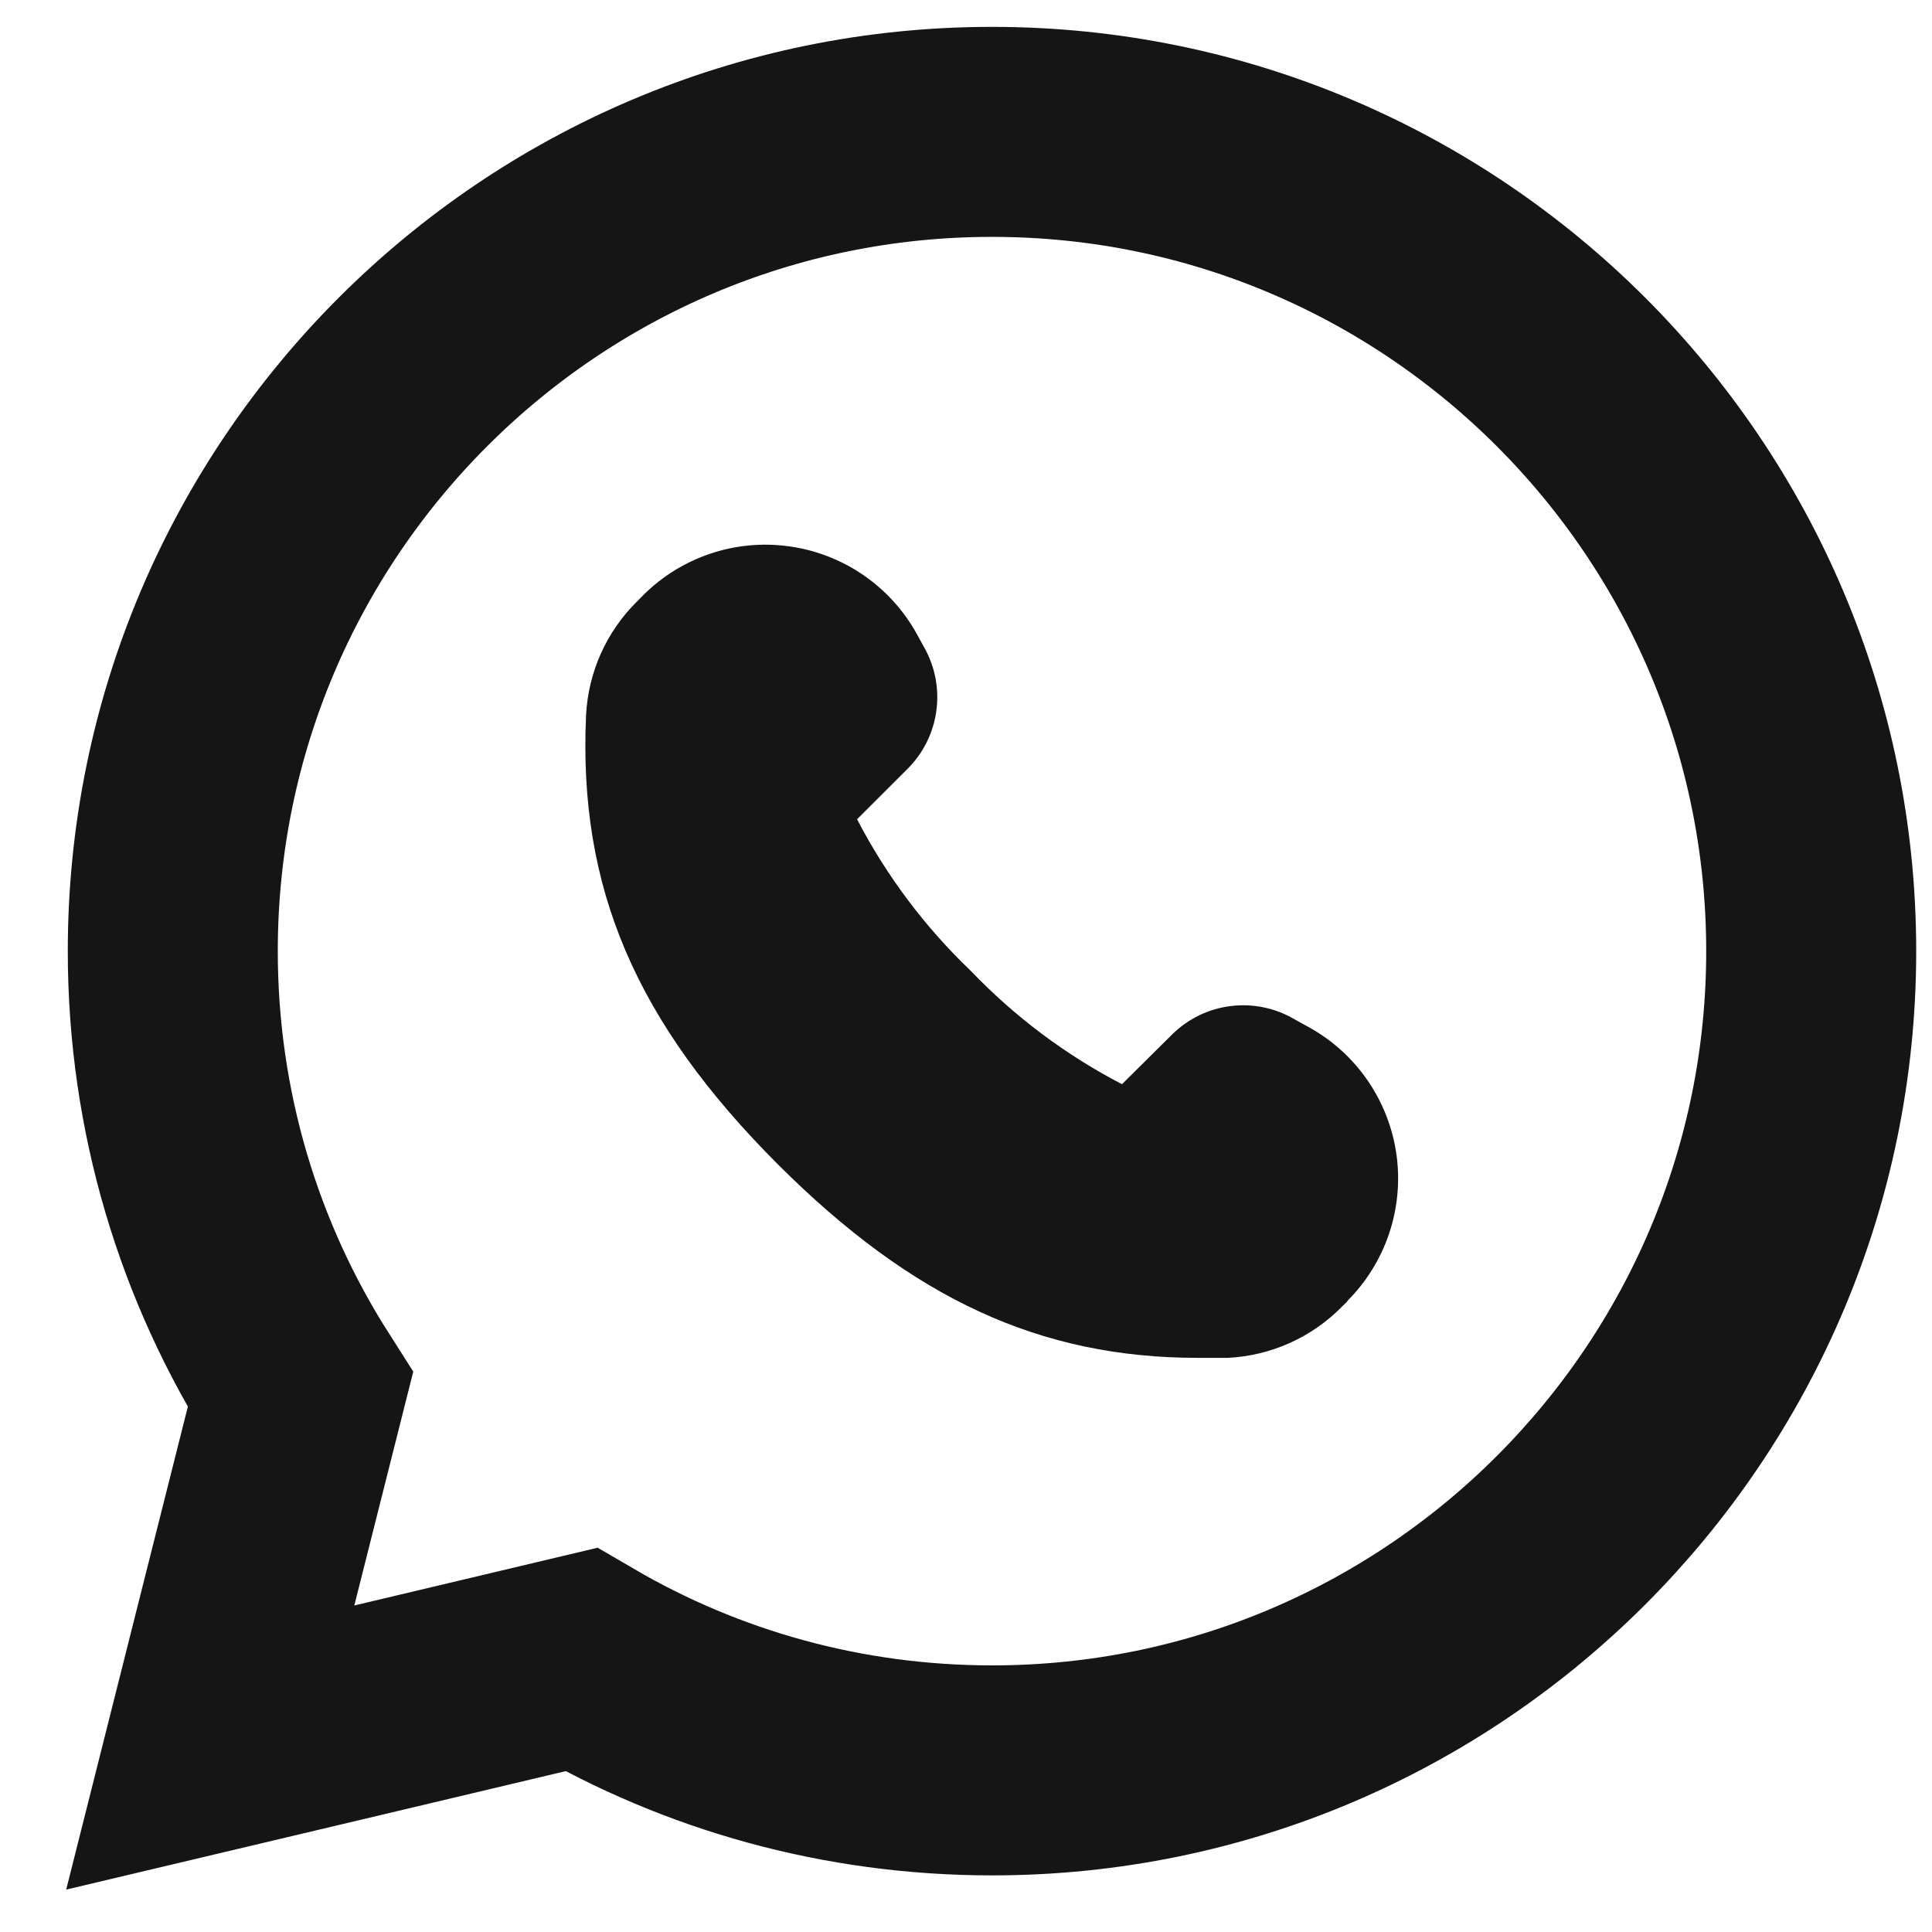
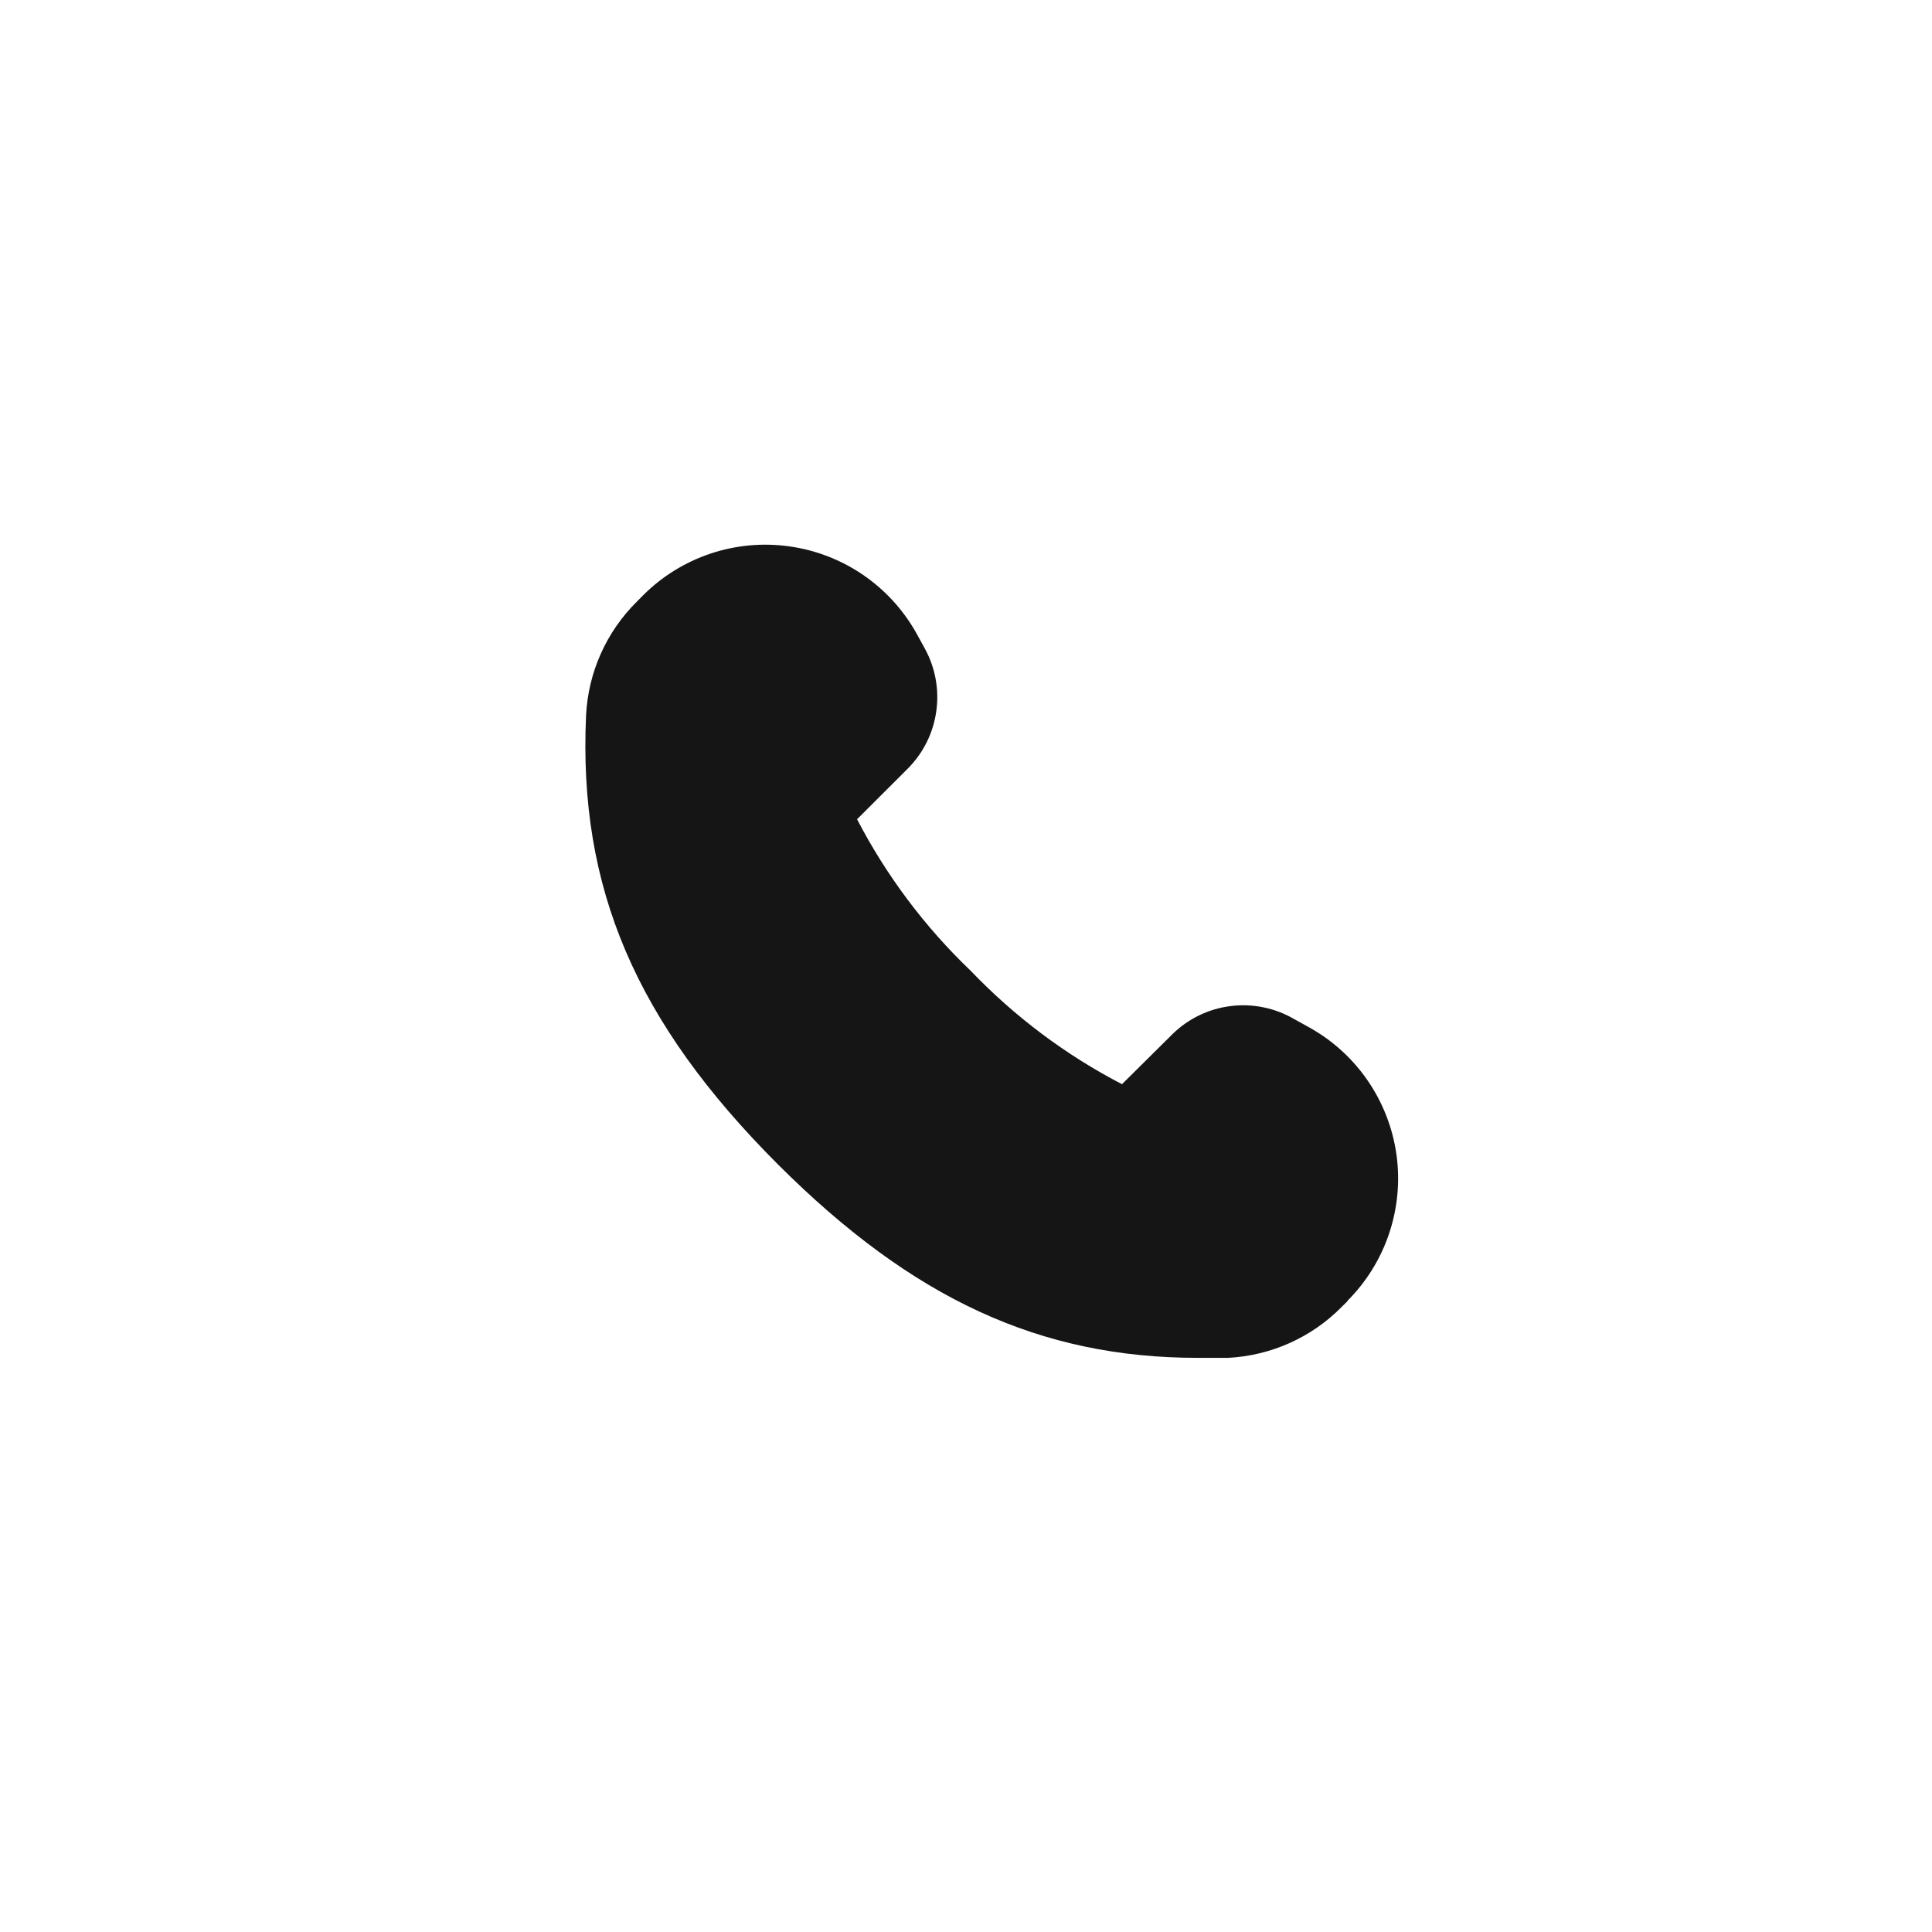
<svg xmlns="http://www.w3.org/2000/svg" width="23" height="23" viewBox="0 0 23 23" fill="none">
-   <path d="M6.917 19.757C8.358 20.598 10.028 21.076 11.812 21.076C17.191 21.076 21.562 16.701 21.562 11.323C21.562 5.945 17.191 1.57 11.812 1.57H11.807C6.428 1.57 2.057 5.944 2.057 11.323C2.057 13.241 2.613 15.035 3.576 16.546L3.006 18.807L2.503 20.804L4.507 20.329L6.917 19.757Z" stroke="#151515" stroke-width="2.5" />
  <path d="M16.043 15.489L15.97 15.561C15.611 15.924 15.129 16.139 14.619 16.165H14.263C12.38 16.165 10.866 15.462 9.266 13.867C7.567 12.168 6.883 10.569 6.977 8.514H6.977C7.003 8.004 7.218 7.522 7.581 7.163L7.653 7.09C8.109 6.632 8.754 6.415 9.394 6.504C10.034 6.592 10.596 6.976 10.911 7.541L11.01 7.721H11.01C11.135 7.949 11.183 8.212 11.146 8.469C11.11 8.727 10.991 8.965 10.807 9.15L10.203 9.753C10.552 10.424 11.008 11.033 11.555 11.556C12.078 12.102 12.686 12.559 13.357 12.907L13.957 12.312C14.145 12.127 14.389 12.009 14.651 11.977C14.914 11.944 15.179 11.999 15.407 12.132L15.588 12.232C16.152 12.546 16.536 13.108 16.625 13.748C16.713 14.388 16.496 15.033 16.038 15.489L16.043 15.489Z" fill="#151515" />
</svg>